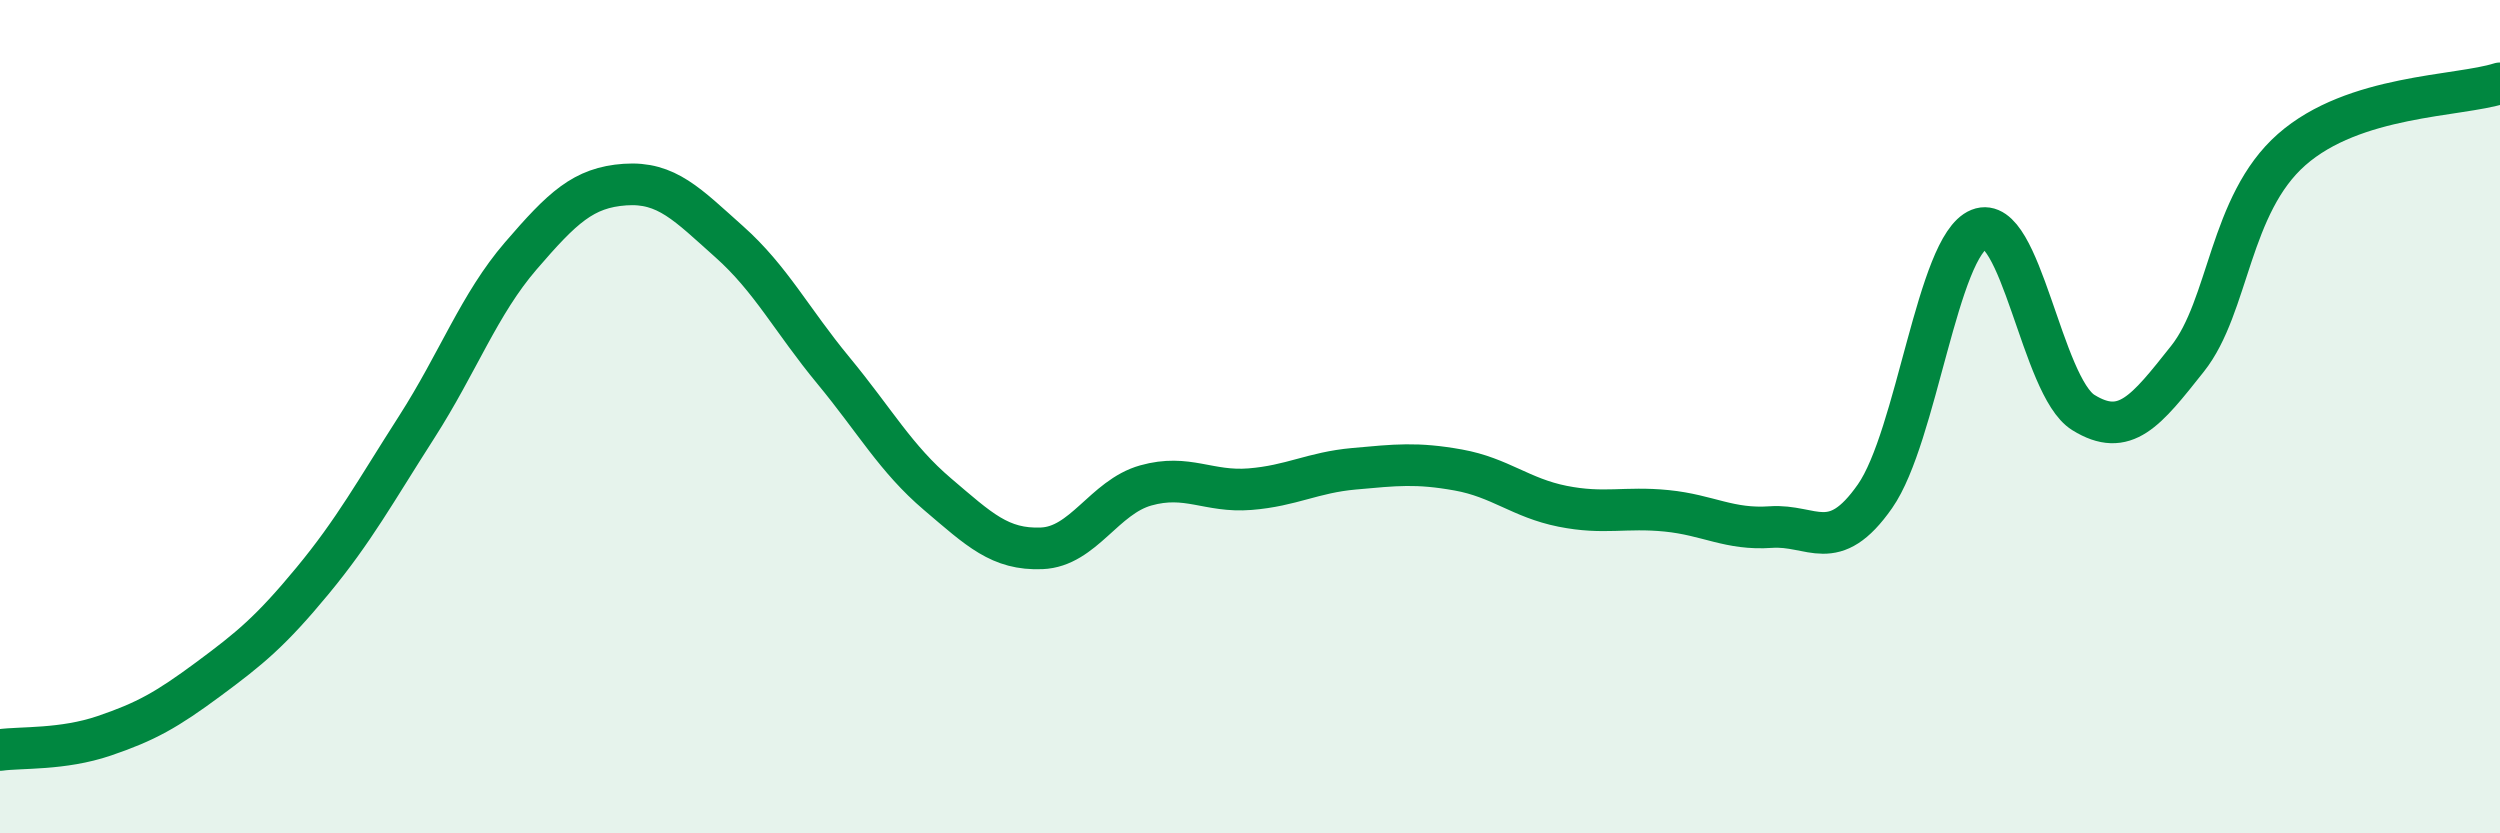
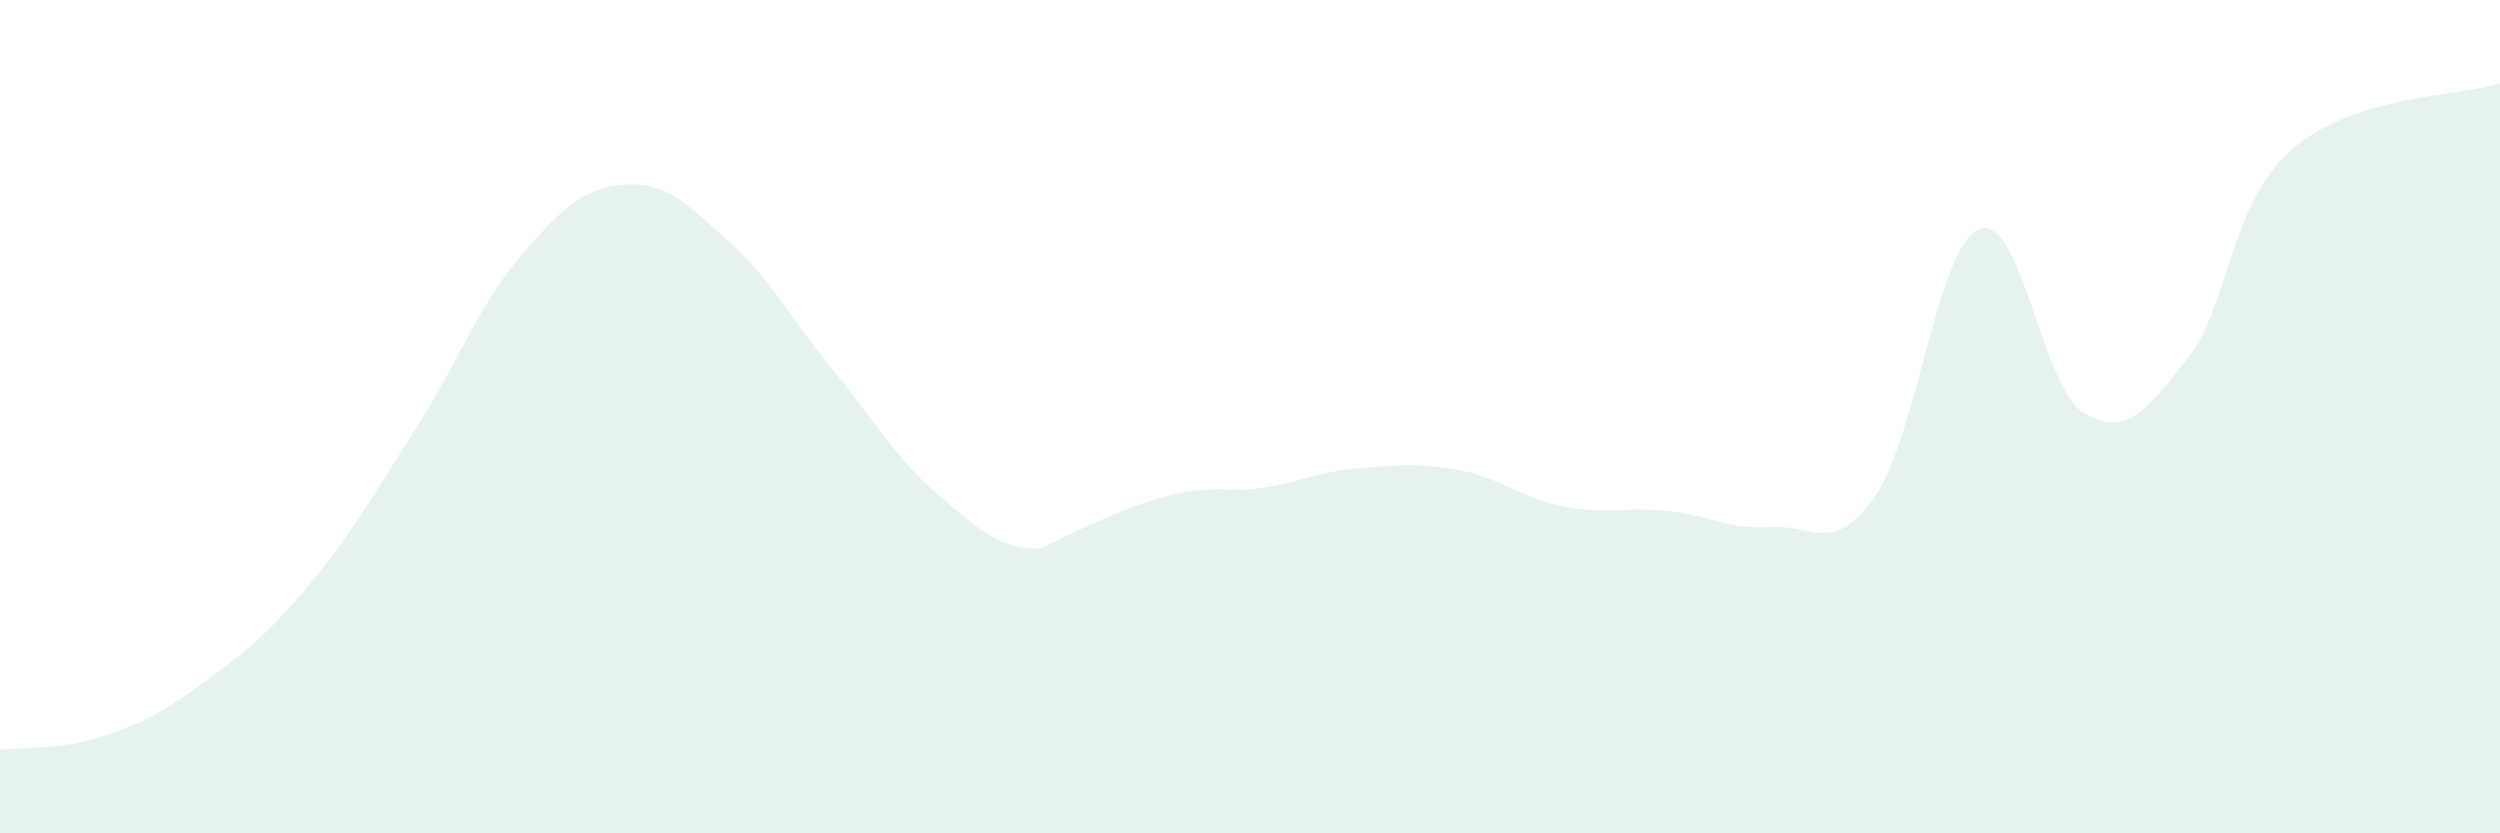
<svg xmlns="http://www.w3.org/2000/svg" width="60" height="20" viewBox="0 0 60 20">
-   <path d="M 0,18 C 0.5,17.93 1.5,18 2.5,17.66 C 3.5,17.32 4,17.04 5,16.3 C 6,15.56 6.5,15.15 7.5,13.94 C 8.5,12.73 9,11.81 10,10.25 C 11,8.69 11.5,7.3 12.5,6.14 C 13.5,4.98 14,4.5 15,4.43 C 16,4.36 16.5,4.91 17.5,5.8 C 18.5,6.69 19,7.68 20,8.89 C 21,10.1 21.5,11.01 22.5,11.86 C 23.5,12.71 24,13.2 25,13.16 C 26,13.12 26.5,11.93 27.5,11.65 C 28.5,11.37 29,11.82 30,11.74 C 31,11.66 31.5,11.34 32.5,11.25 C 33.5,11.16 34,11.1 35,11.28 C 36,11.46 36.5,11.95 37.5,12.15 C 38.5,12.35 39,12.16 40,12.26 C 41,12.36 41.5,12.72 42.5,12.65 C 43.5,12.58 44,13.34 45,11.91 C 46,10.48 46.5,5.9 47.5,5.5 C 48.5,5.1 49,9.28 50,9.9 C 51,10.52 51.5,9.87 52.5,8.61 C 53.5,7.35 53.5,4.91 55,3.59 C 56.5,2.27 59,2.32 60,2L60 20L0 20Z" fill="#008740" opacity="0.1" stroke-linecap="round" stroke-linejoin="round" />
-   <path d="M 0,18 C 0.5,17.93 1.5,18 2.5,17.66 C 3.5,17.32 4,17.04 5,16.3 C 6,15.56 6.5,15.15 7.5,13.94 C 8.5,12.73 9,11.81 10,10.25 C 11,8.69 11.5,7.3 12.5,6.14 C 13.5,4.98 14,4.5 15,4.43 C 16,4.36 16.5,4.91 17.5,5.8 C 18.5,6.69 19,7.68 20,8.89 C 21,10.1 21.5,11.01 22.5,11.86 C 23.5,12.71 24,13.2 25,13.16 C 26,13.12 26.5,11.93 27.5,11.65 C 28.5,11.37 29,11.82 30,11.74 C 31,11.66 31.5,11.34 32.5,11.25 C 33.5,11.16 34,11.1 35,11.28 C 36,11.46 36.5,11.95 37.5,12.15 C 38.5,12.35 39,12.16 40,12.26 C 41,12.36 41.5,12.72 42.5,12.65 C 43.5,12.58 44,13.34 45,11.91 C 46,10.48 46.5,5.9 47.5,5.5 C 48.5,5.1 49,9.28 50,9.9 C 51,10.52 51.5,9.87 52.5,8.61 C 53.5,7.35 53.5,4.91 55,3.59 C 56.5,2.27 59,2.32 60,2" stroke="#008740" stroke-width="1" fill="none" stroke-linecap="round" stroke-linejoin="round" />
+   <path d="M 0,18 C 0.5,17.93 1.5,18 2.5,17.66 C 3.5,17.32 4,17.04 5,16.3 C 6,15.56 6.5,15.15 7.5,13.94 C 8.5,12.73 9,11.81 10,10.25 C 11,8.69 11.5,7.3 12.5,6.14 C 13.5,4.98 14,4.5 15,4.43 C 16,4.36 16.5,4.91 17.5,5.8 C 18.5,6.69 19,7.68 20,8.89 C 21,10.1 21.5,11.01 22.5,11.86 C 23.5,12.71 24,13.2 25,13.16 C 28.5,11.37 29,11.82 30,11.74 C 31,11.66 31.5,11.34 32.5,11.25 C 33.5,11.16 34,11.1 35,11.28 C 36,11.46 36.5,11.95 37.5,12.15 C 38.5,12.35 39,12.16 40,12.26 C 41,12.36 41.5,12.72 42.5,12.65 C 43.5,12.58 44,13.34 45,11.91 C 46,10.48 46.5,5.9 47.5,5.5 C 48.5,5.1 49,9.28 50,9.9 C 51,10.52 51.5,9.87 52.5,8.61 C 53.5,7.35 53.5,4.91 55,3.59 C 56.5,2.27 59,2.32 60,2L60 20L0 20Z" fill="#008740" opacity="0.1" stroke-linecap="round" stroke-linejoin="round" />
</svg>